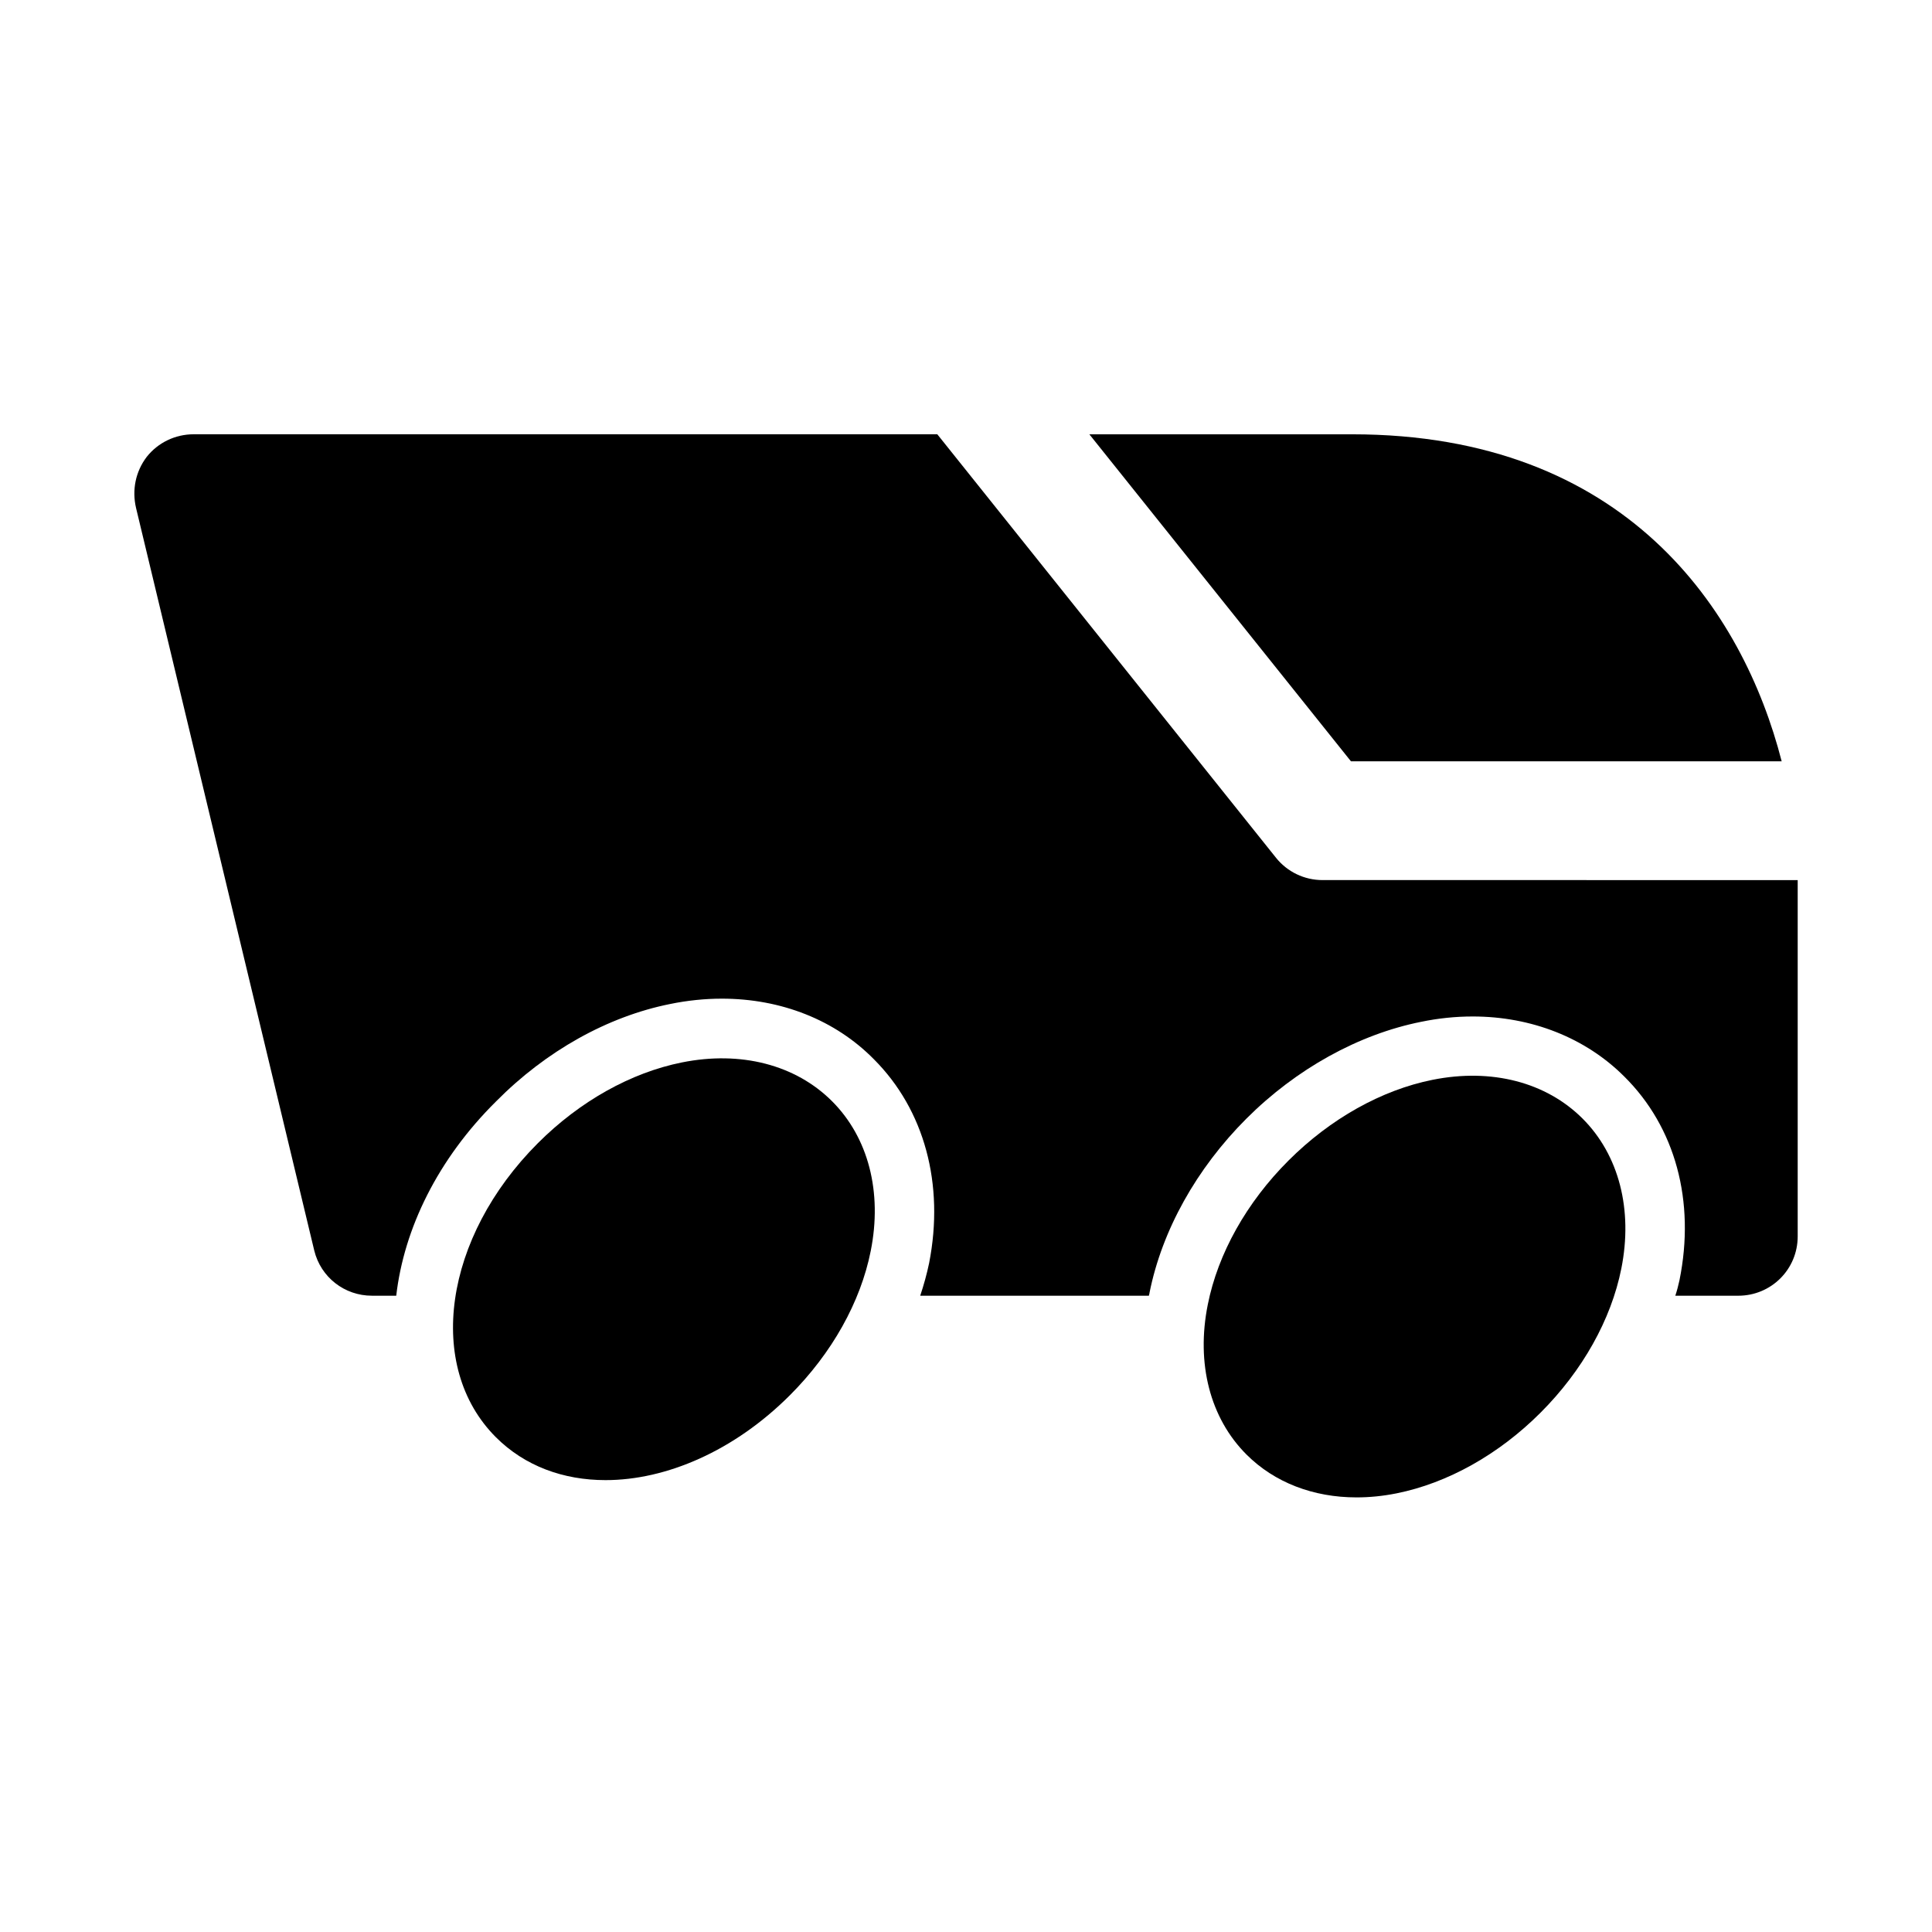
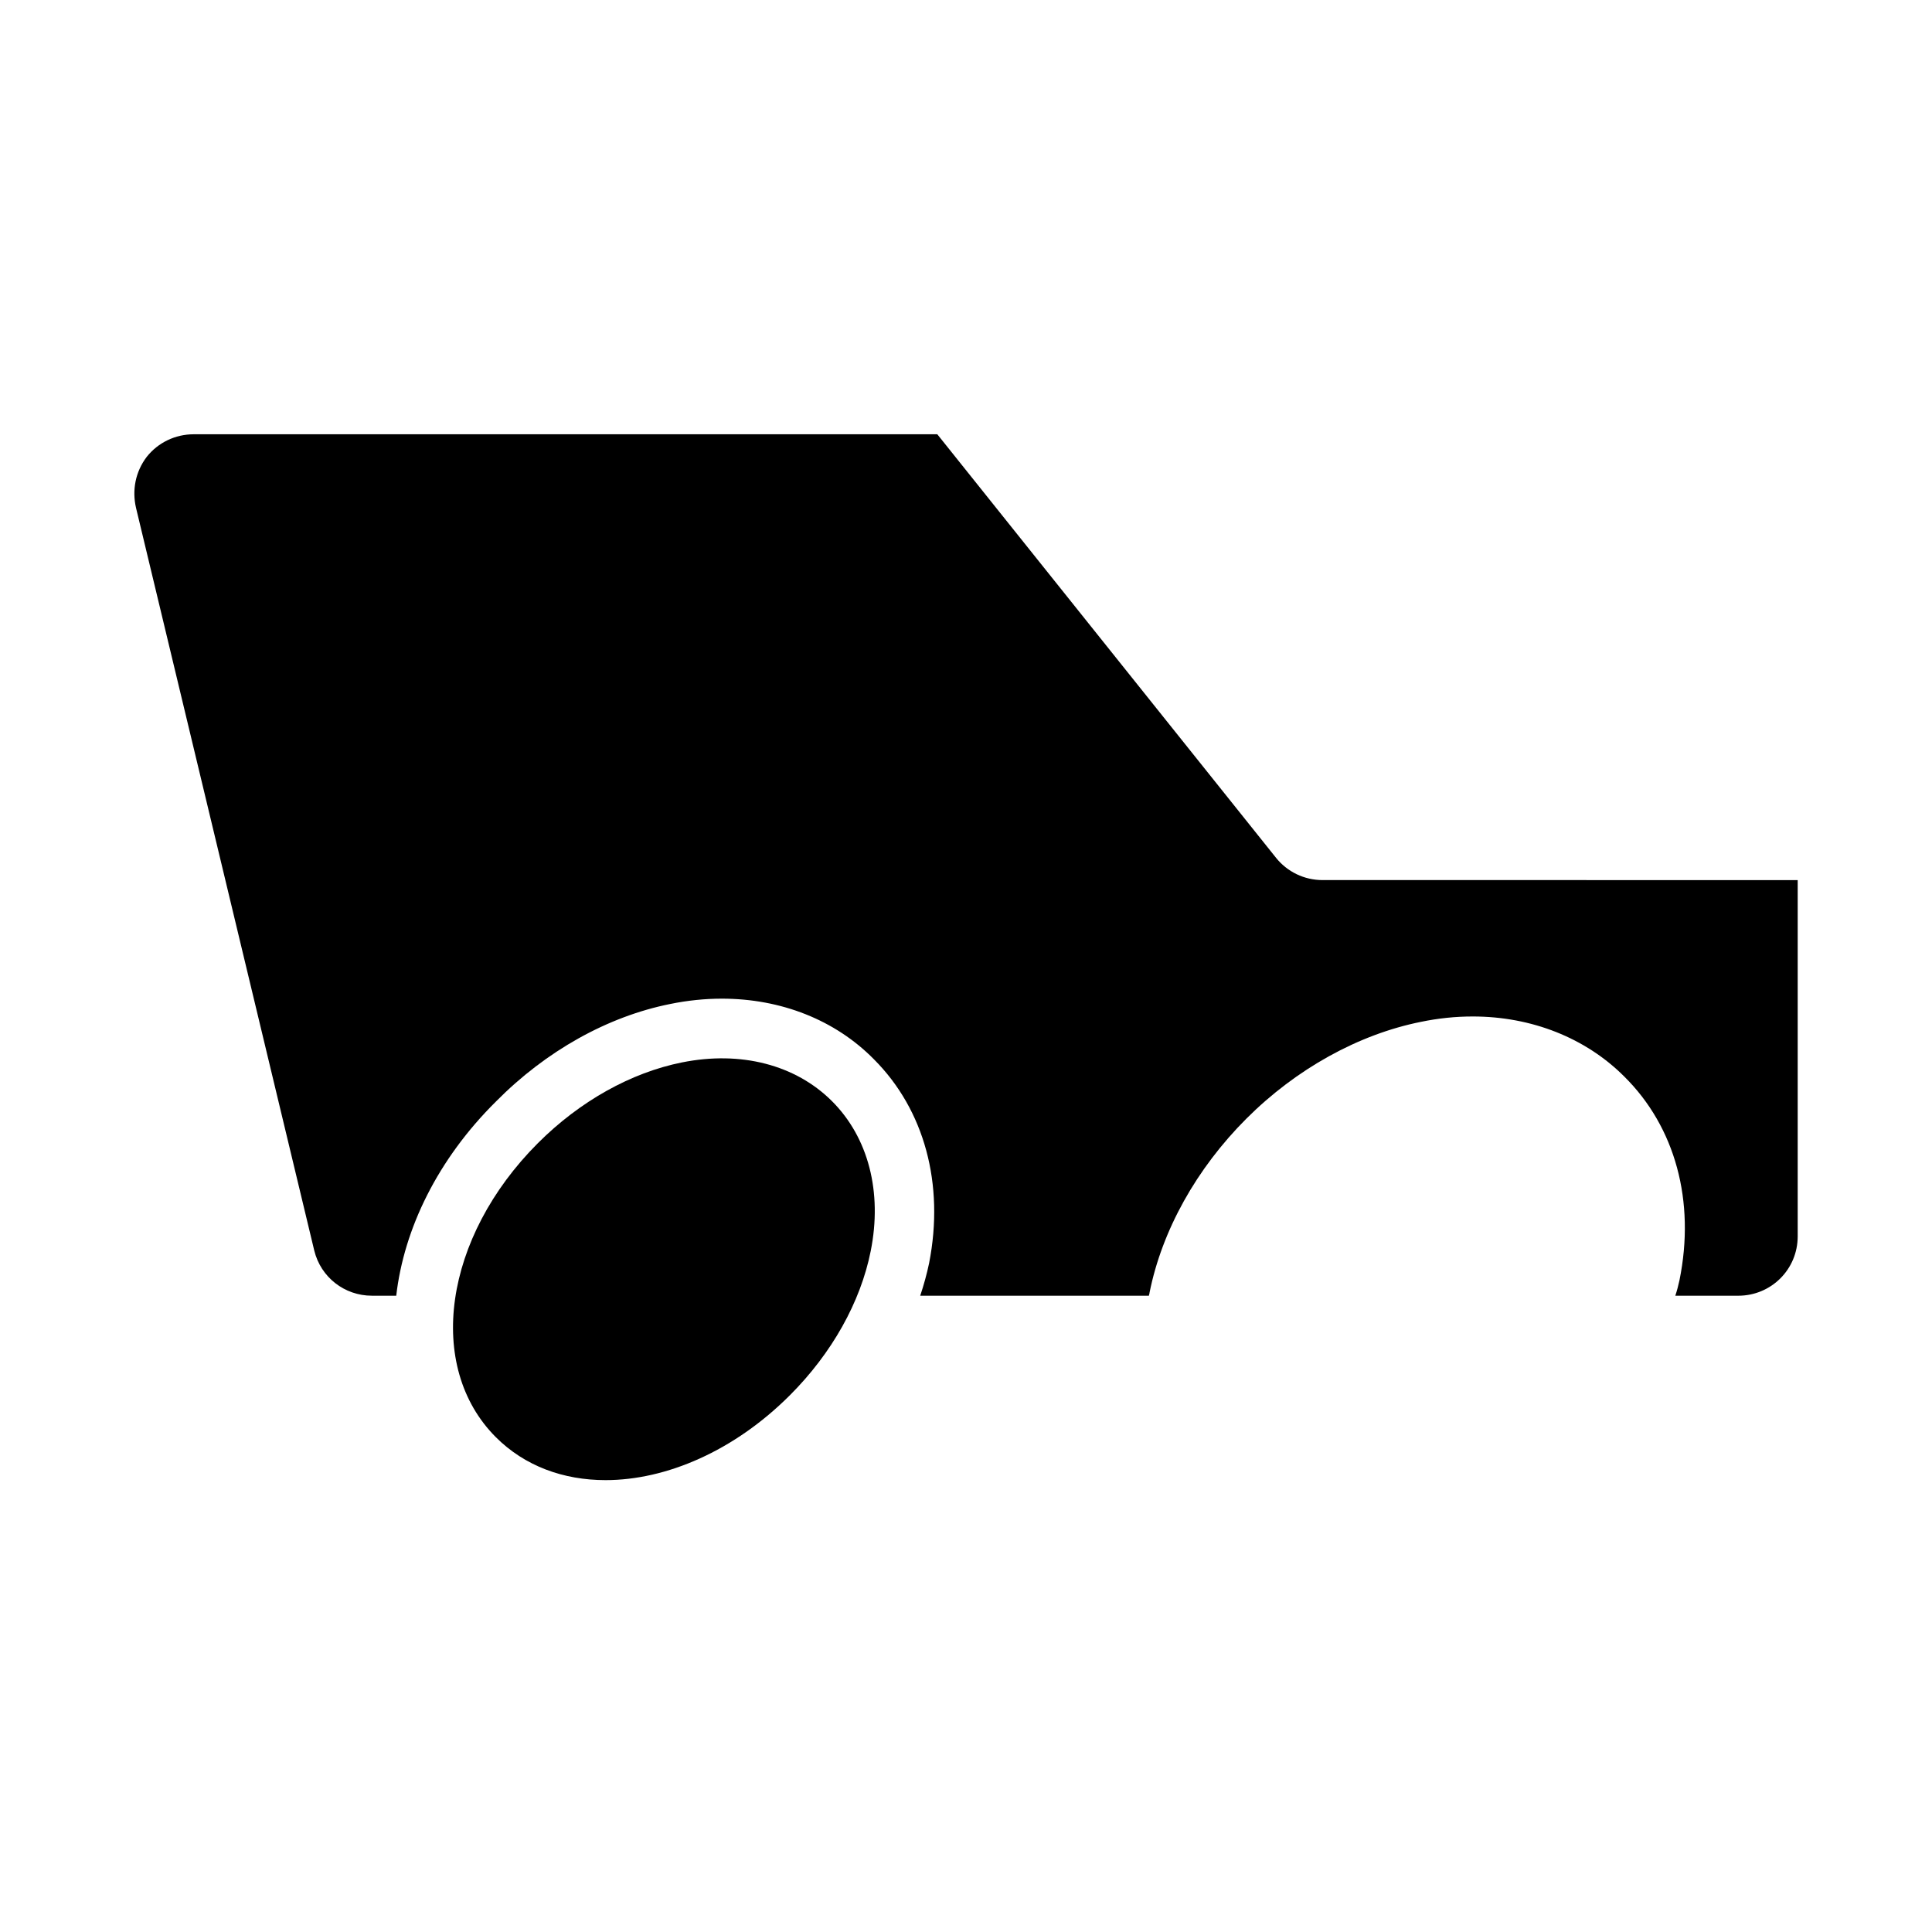
<svg xmlns="http://www.w3.org/2000/svg" fill="#000000" width="800px" height="800px" version="1.1" viewBox="144 144 512 512">
  <g>
    <path d="m324.73 425.55c-13.523 2.707-27.094 10.297-38.18 21.395-24.969 24.969-29.852 59.199-11.133 77.934 7.652 7.652 17.902 11.367 29.062 11.367 16.105 0 34.117-7.746 48.871-22.516 11.098-11.098 18.703-24.656 21.395-38.18 3.133-15.617-0.613-30.102-10.266-39.738-9.664-9.648-24.164-13.395-39.75-10.262z" />
-     <path d="m523.65 430.16c-13.523 2.707-27.094 10.312-38.18 21.395-11.098 11.082-18.703 24.641-21.395 38.18-3.133 15.617 0.613 30.102 10.266 39.738 7.414 7.414 17.695 11.352 29.156 11.352 3.449 0 6.992-0.348 10.598-1.07 13.523-2.707 27.094-10.297 38.18-21.395 11.098-11.098 18.703-24.656 21.395-38.18 3.117-15.602-0.629-30.102-10.266-39.738-9.652-9.652-24.121-13.414-39.754-10.281z" />
    <path d="m494.46 377.23c-4.785 0-9.305-2.172-12.297-5.902l-89.77-112.24h-197.07c-4.879 0-9.445 2.203-12.438 5.984-2.988 3.934-3.934 8.816-2.832 13.539l47.23 196.8c1.73 7.086 8.031 11.965 15.273 11.965h6.453c2.047-17.789 11.02-36.211 26.449-51.484 13.227-13.383 29.598-22.516 46.129-25.82 4.566-0.945 9.289-1.418 13.699-1.418 15.742 0 30.07 5.668 40.305 16.059 13.383 13.383 18.734 33.062 14.641 54.004-0.629 2.992-1.418 5.824-2.363 8.66h60.613c0-0.316 0.156-0.473 0.156-0.789 3.305-16.531 12.438-32.906 25.664-46.129 13.227-13.227 29.758-22.355 46.289-25.664 4.566-0.945 9.133-1.418 13.699-1.418 15.586 0 29.914 5.668 40.148 15.902 13.539 13.383 18.895 33.062 14.641 54.004-0.316 1.418-0.629 2.676-1.102 4.094h16.691c8.66 0 15.742-6.926 15.742-15.742v-94.402z" />
-     <path d="m616.16 345.75c-10.25-39.961-41.25-86.656-113.83-86.656h-69.637l69.32 86.656z" />
  </g>
</svg>